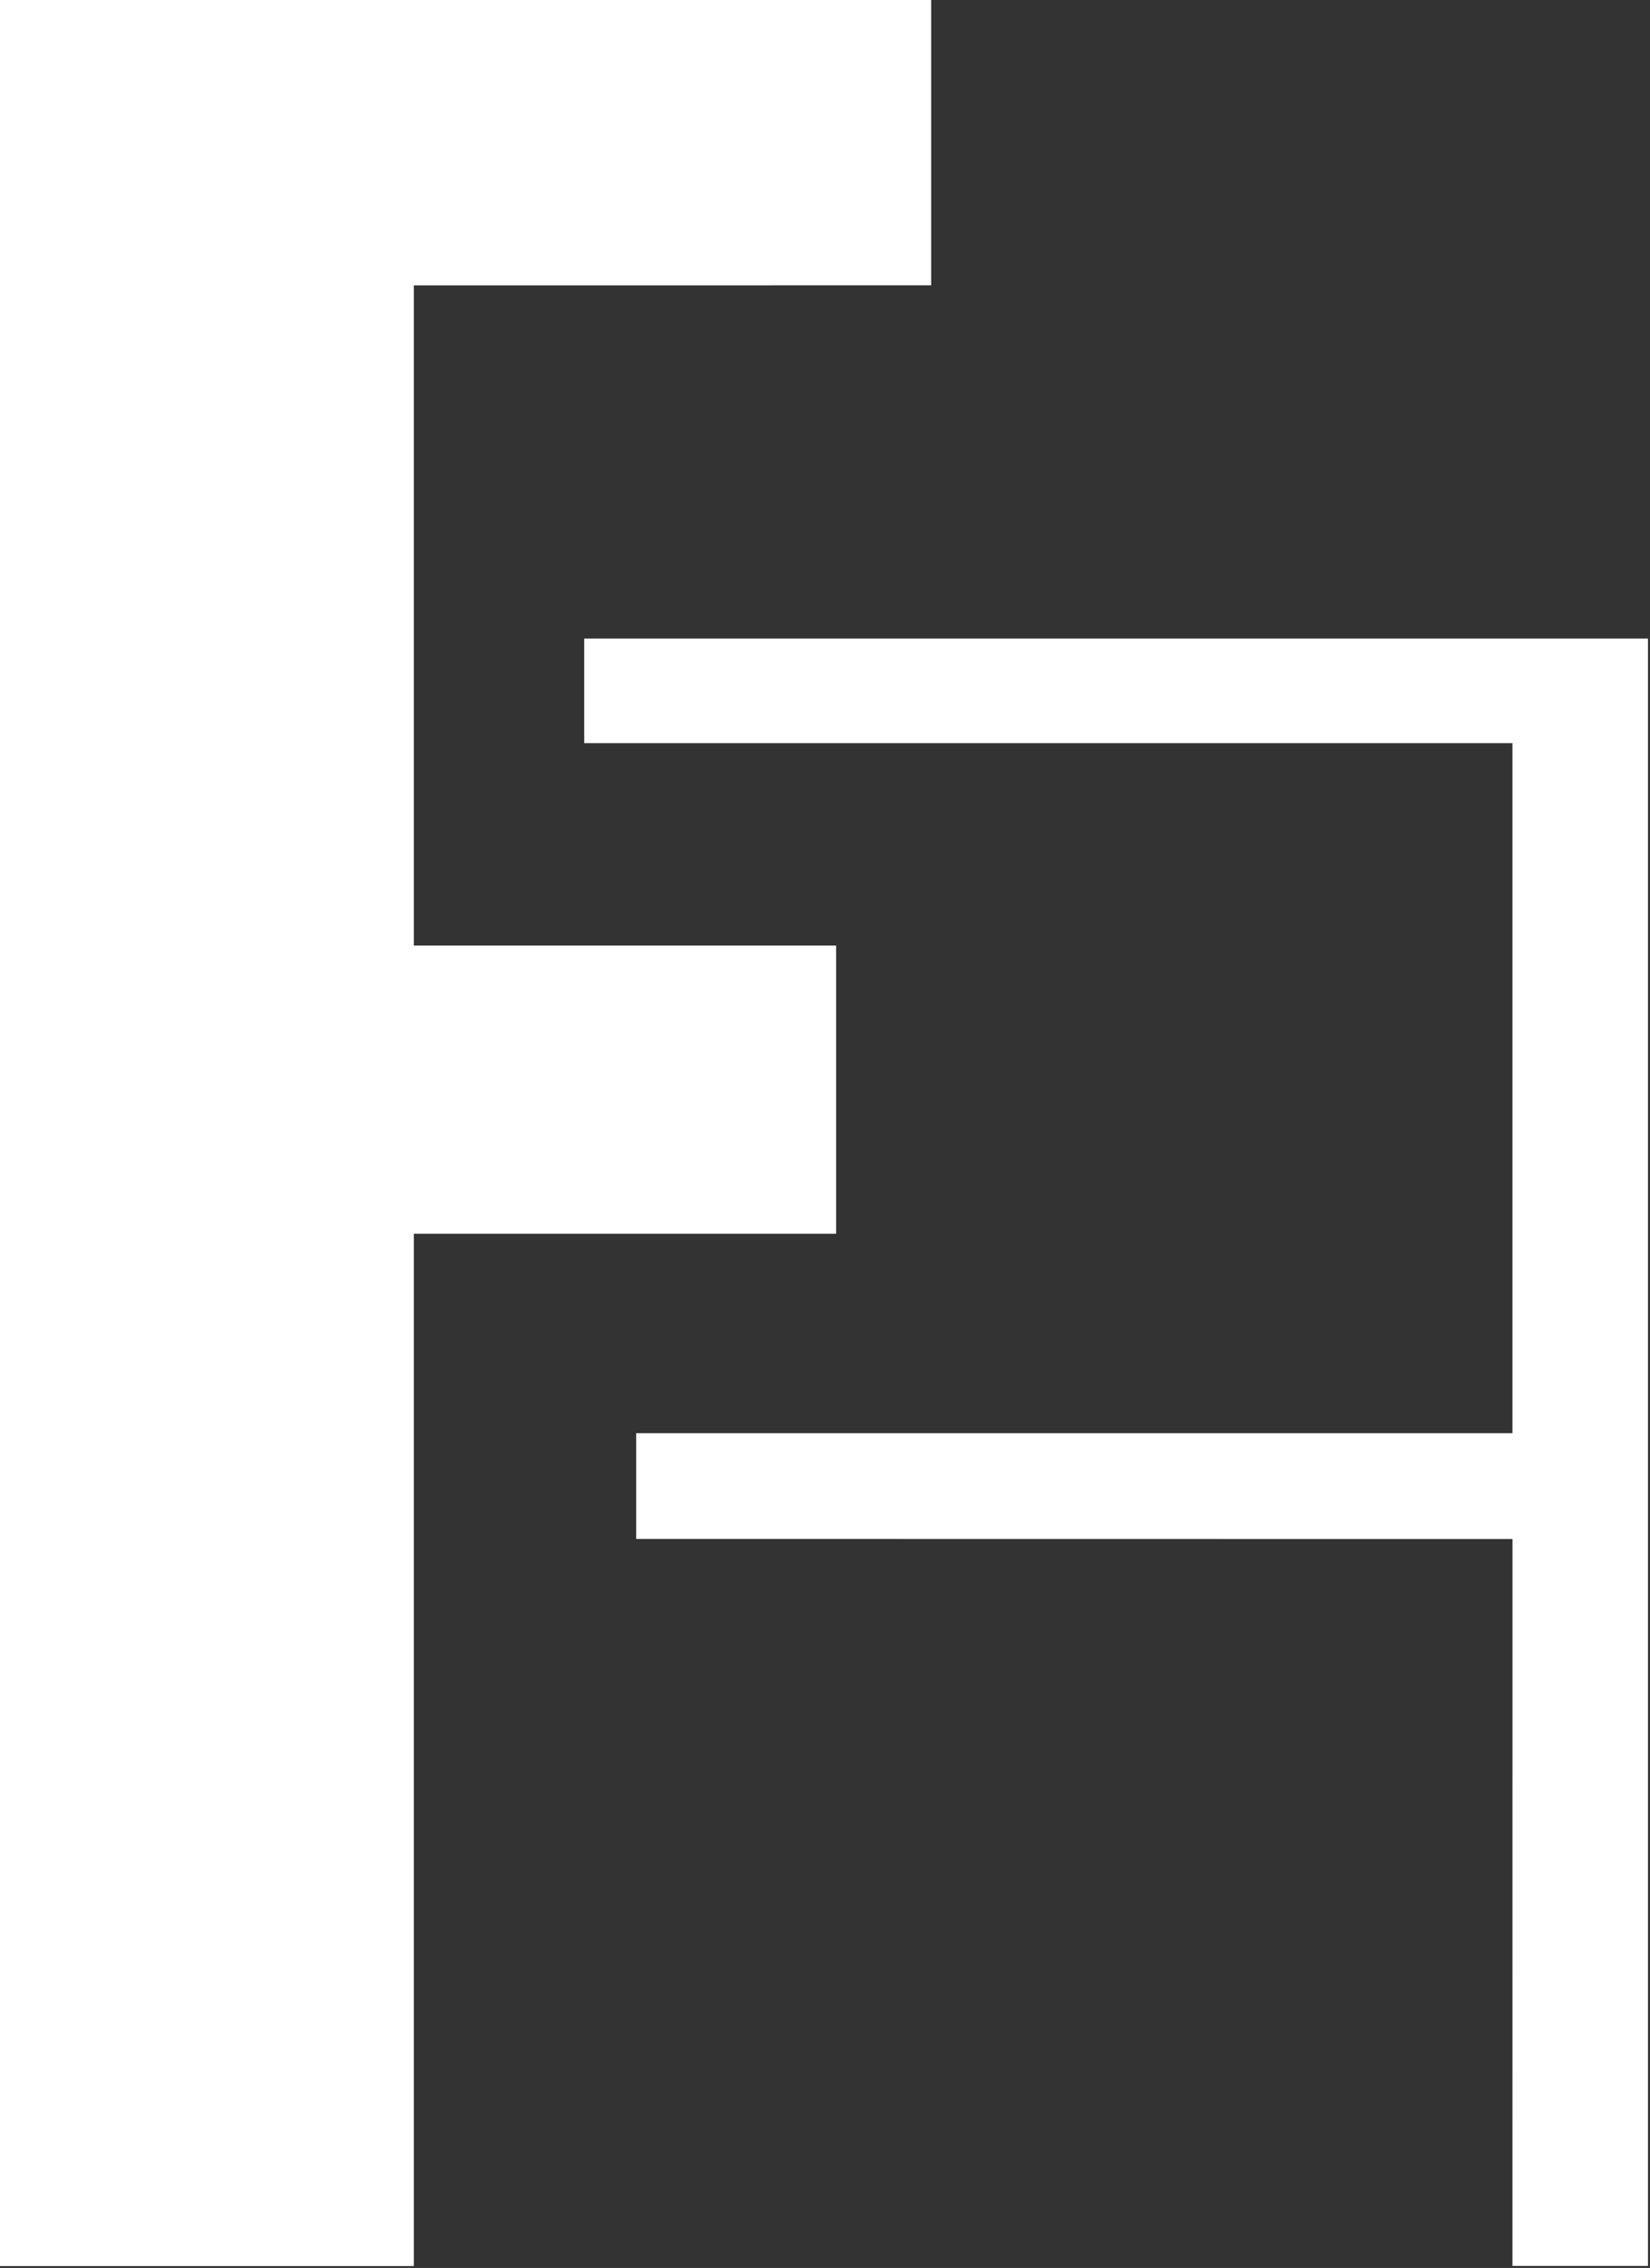
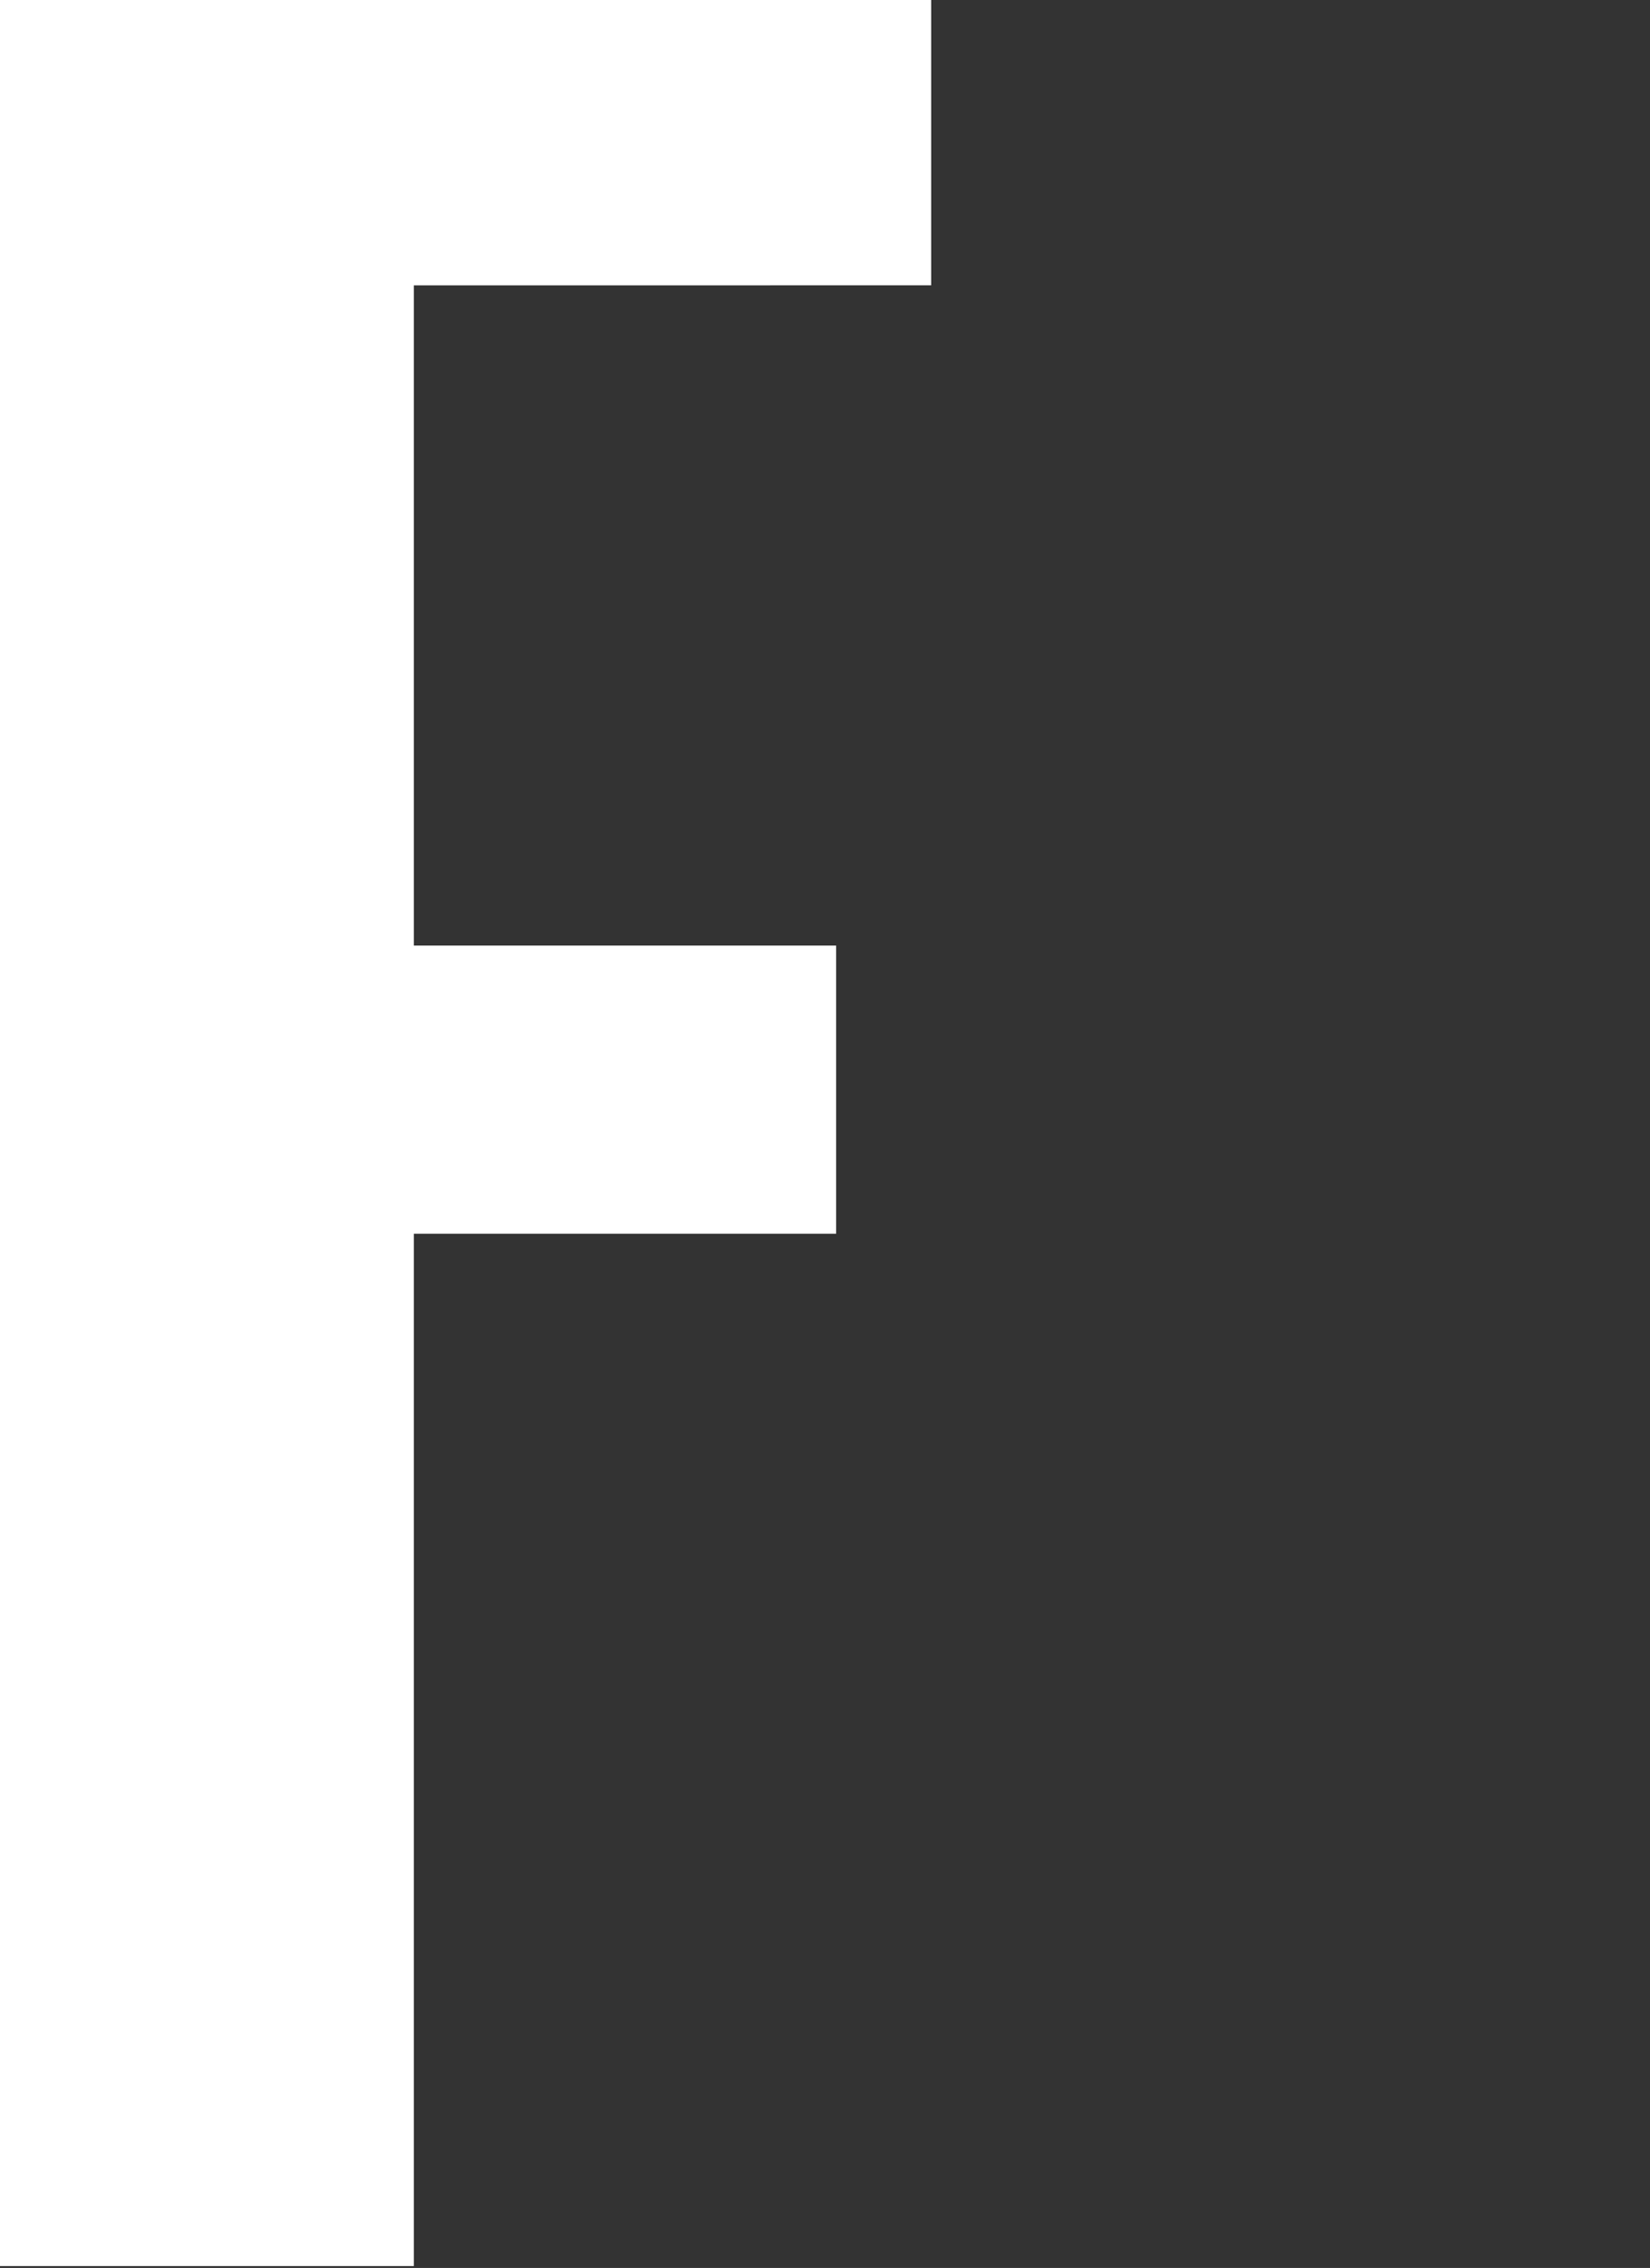
<svg xmlns="http://www.w3.org/2000/svg" xmlns:ns1="http://www.inkscape.org/namespaces/inkscape" xmlns:ns2="http://sodipodi.sourceforge.net/DTD/sodipodi-0.dtd" xmlns:xlink="http://www.w3.org/1999/xlink" width="41.63mm" height="57.198mm" viewBox="0 0 41.63 57.198" version="1.1" id="svg5" ns1:version="1.1.1 (1:1.1+202109281944+c3084ef5ed)" ns2:docname="2fauth_light.svg">
  <rect x="0" y="0" width="41.63" height="57.198" fill="#333333" stroke="none" />
  <ns2:namedview id="namedview7" pagecolor="#ffffff" bordercolor="#666666" borderopacity="1.0" ns1:pageshadow="2" ns1:pageopacity="0.0" ns1:pagecheckerboard="0" ns1:document-units="mm" showgrid="false" ns1:zoom="2.6298227" ns1:cx="67.304919" ns1:cy="126.24425" ns1:window-width="1920" ns1:window-height="1019" ns1:window-x="0" ns1:window-y="0" ns1:window-maximized="1" ns1:current-layer="layer2" />
  <defs id="defs2">
    <linearGradient ns1:collect="always" id="linearGradient12303">
      <stop style="stop-color:#000000;stop-opacity:1;" offset="0" id="stop12299" />
      <stop style="stop-color:#000000;stop-opacity:0;" offset="1" id="stop12301" />
    </linearGradient>
    <linearGradient ns1:collect="always" xlink:href="#linearGradient12303" id="linearGradient12305" x1="78.171" y1="153.979" x2="101.666" y2="153.979" gradientUnits="userSpaceOnUse" />
  </defs>
  <g ns1:groupmode="layer" id="layer2" ns1:label="Calque 2" style="display:inline" transform="translate(-4.3236091e-4,1.2818177e-4)">
-     <path style="opacity:1;fill:#ffffff;fill-opacity:1;stroke:none;stroke-width:0.101;stroke-linecap:butt;stroke-linejoin:miter;stroke-miterlimit:4;stroke-dasharray:none;stroke-opacity:1" d="M 92.529,89.116 V 86.45 H 114.638 V 69.046 H 91.219 v -2.638 h 26.838 v 41.043 h -3.419 l 0.001,-18.332 z" id="path1902" ns2:nodetypes="ccccccccccc" transform="translate(-76.478,-50.304)" />
    <path style="fill:#ffffff;fill-opacity:1;stroke:none;stroke-width:0.265;stroke-linecap:butt;stroke-linejoin:miter;stroke-miterlimit:4;stroke-dasharray:none;stroke-opacity:1" d="M 23.494,7.196 V -1.2818177e-4 H 4.3236091e-4 V 57.151 H 10.442 V 31.115 H 21.096 V 23.848 H 10.442 V 7.197 Z" id="path3242" />
  </g>
</svg>